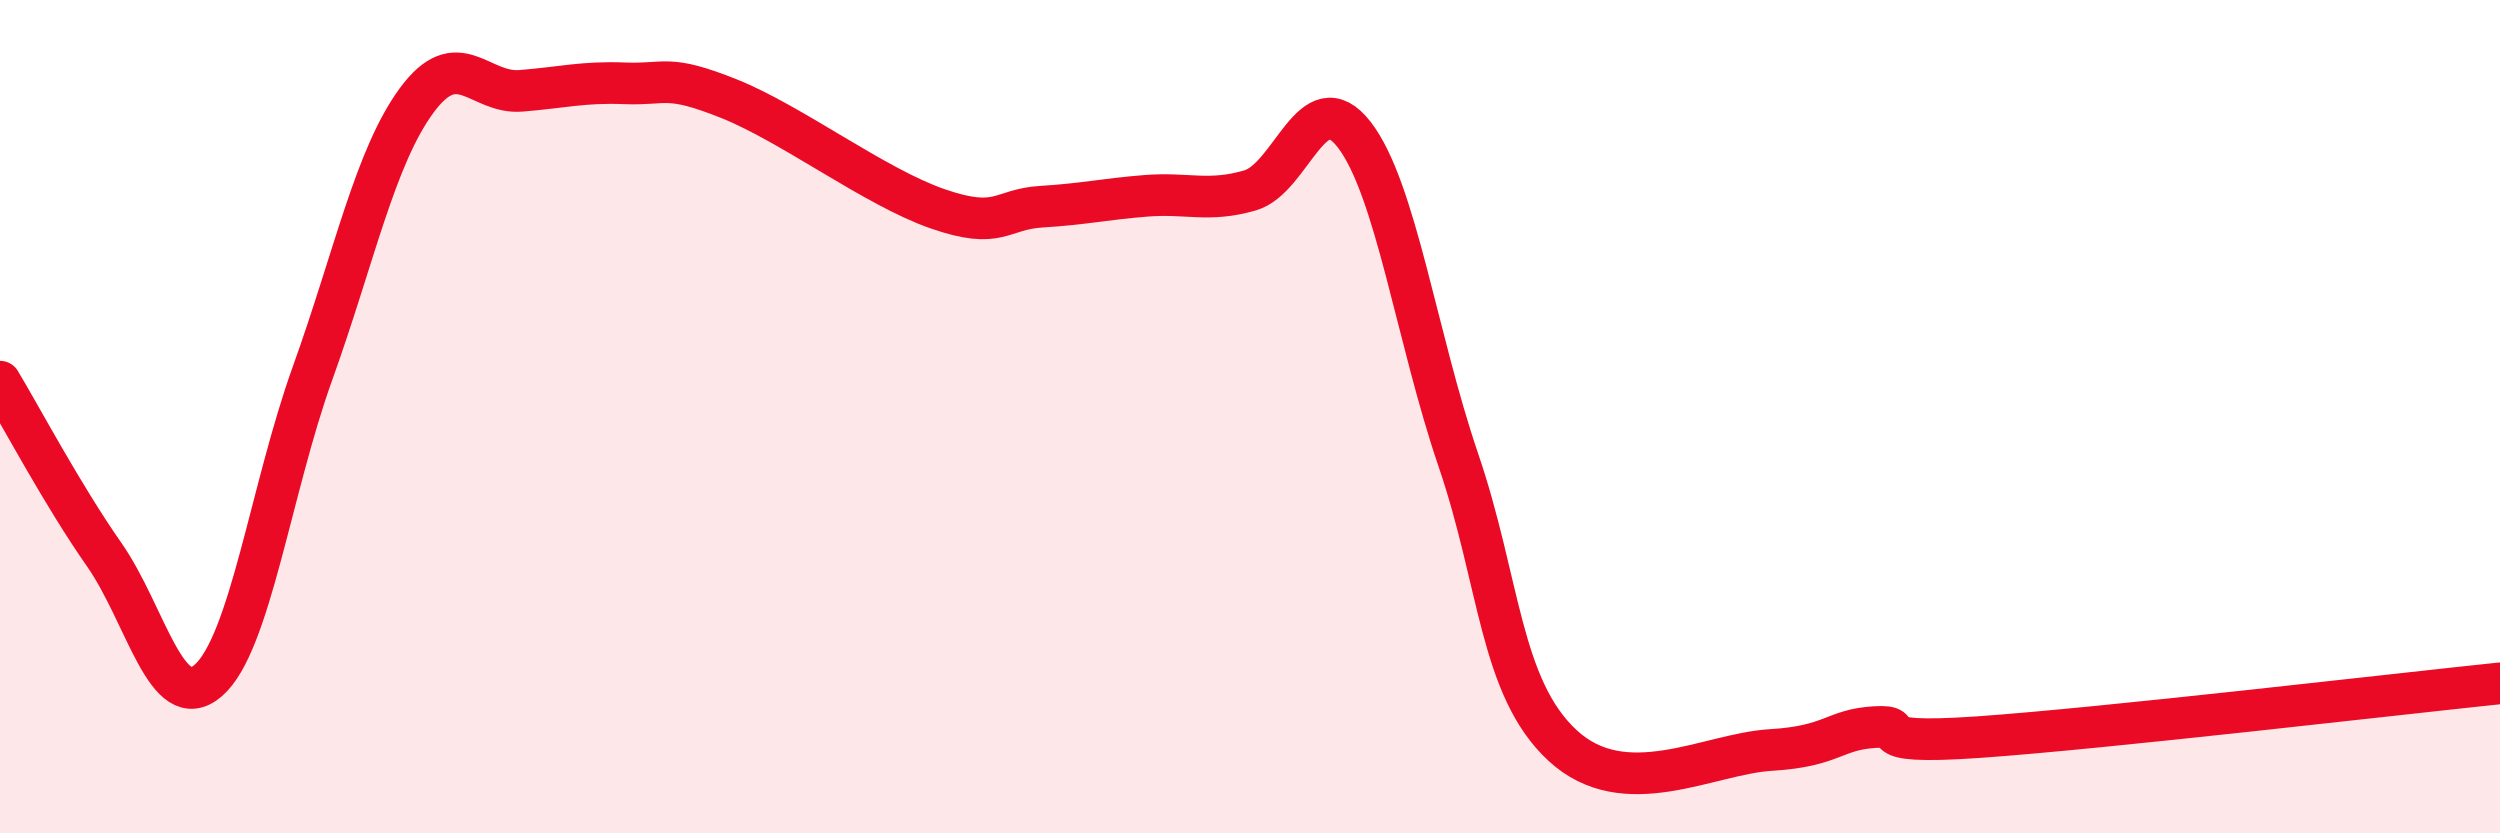
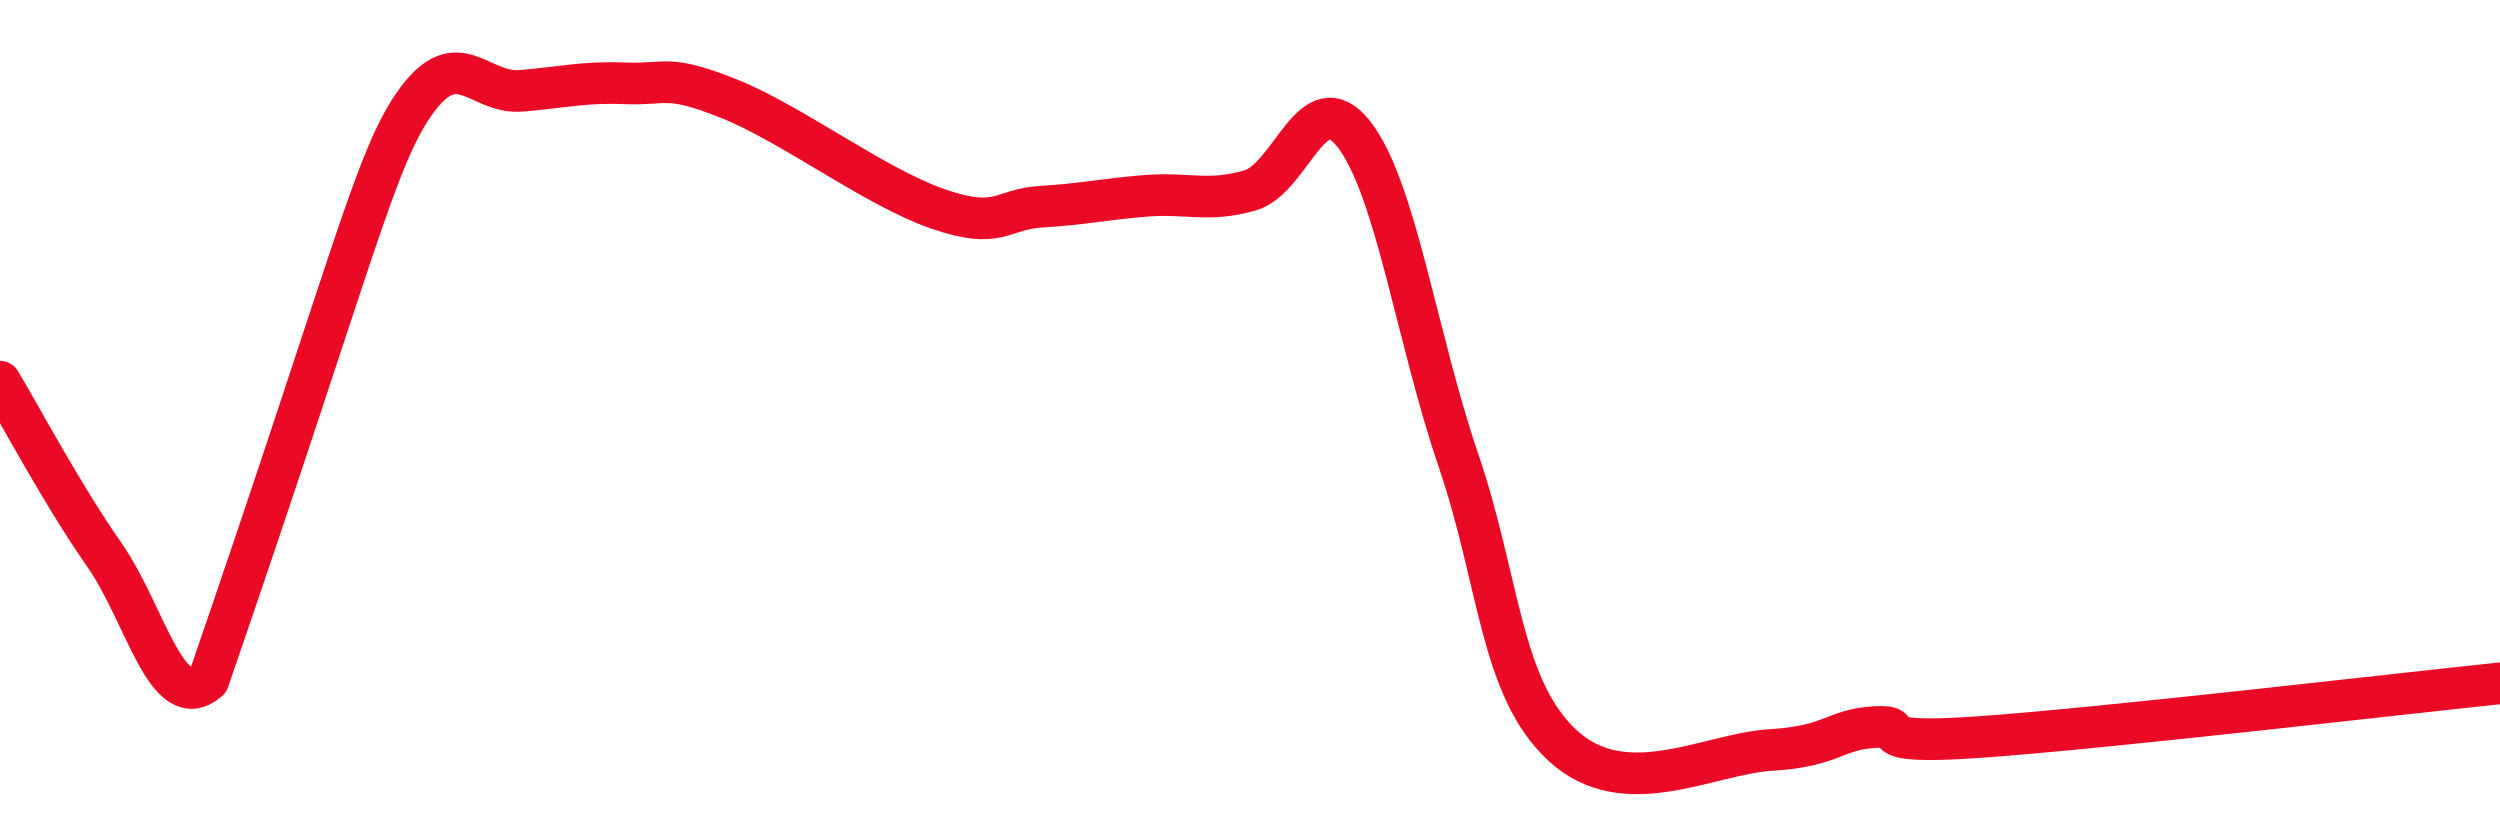
<svg xmlns="http://www.w3.org/2000/svg" width="60" height="20" viewBox="0 0 60 20">
-   <path d="M 0,9.16 C 0.5,9.99 1.5,11.88 2.5,13.31 C 3.5,14.74 4,17.2 5,16.33 C 6,15.46 6.5,11.74 7.5,8.96 C 8.5,6.18 9,3.77 10,2.41 C 11,1.05 11.5,2.26 12.5,2.18 C 13.5,2.1 14,1.96 15,2 C 16,2.04 16,1.77 17.5,2.37 C 19,2.97 21,4.49 22.5,5.01 C 24,5.53 24,5.02 25,4.96 C 26,4.9 26.5,4.78 27.5,4.7 C 28.5,4.62 29,4.86 30,4.57 C 31,4.28 31.5,1.94 32.5,3.23 C 33.5,4.52 34,8.11 35,11.04 C 36,13.97 36,16.5 37.5,17.89 C 39,19.28 41,18.09 42.5,18 C 44,17.91 44,17.51 45,17.45 C 46,17.39 44.5,17.9 47.5,17.69 C 50.5,17.48 57.5,16.66 60,16.4L60 20L0 20Z" fill="#EB0A25" opacity="0.1" stroke-linecap="round" stroke-linejoin="round" />
-   <path d="M 0,9.16 C 0.5,9.99 1.5,11.88 2.5,13.31 C 3.5,14.74 4,17.2 5,16.33 C 6,15.46 6.5,11.74 7.5,8.96 C 8.5,6.18 9,3.77 10,2.41 C 11,1.05 11.5,2.26 12.5,2.18 C 13.5,2.1 14,1.96 15,2 C 16,2.04 16,1.77 17.5,2.37 C 19,2.97 21,4.49 22.5,5.01 C 24,5.53 24,5.02 25,4.96 C 26,4.9 26.5,4.78 27.5,4.7 C 28.5,4.62 29,4.86 30,4.57 C 31,4.28 31.5,1.94 32.5,3.23 C 33.5,4.52 34,8.11 35,11.04 C 36,13.97 36,16.5 37.5,17.89 C 39,19.28 41,18.09 42.5,18 C 44,17.91 44,17.51 45,17.45 C 46,17.39 44.5,17.9 47.5,17.69 C 50.5,17.48 57.5,16.66 60,16.4" stroke="#EB0A25" stroke-width="1" fill="none" stroke-linecap="round" stroke-linejoin="round" />
+   <path d="M 0,9.16 C 0.5,9.99 1.5,11.88 2.5,13.31 C 3.5,14.74 4,17.2 5,16.33 C 8.5,6.18 9,3.77 10,2.41 C 11,1.05 11.5,2.26 12.5,2.18 C 13.5,2.1 14,1.96 15,2 C 16,2.04 16,1.77 17.5,2.37 C 19,2.97 21,4.49 22.5,5.01 C 24,5.53 24,5.02 25,4.96 C 26,4.9 26.5,4.78 27.5,4.7 C 28.5,4.62 29,4.86 30,4.57 C 31,4.28 31.5,1.94 32.5,3.23 C 33.5,4.52 34,8.11 35,11.04 C 36,13.97 36,16.5 37.5,17.89 C 39,19.28 41,18.09 42.5,18 C 44,17.91 44,17.51 45,17.45 C 46,17.39 44.5,17.9 47.5,17.69 C 50.5,17.48 57.5,16.66 60,16.4" stroke="#EB0A25" stroke-width="1" fill="none" stroke-linecap="round" stroke-linejoin="round" />
</svg>